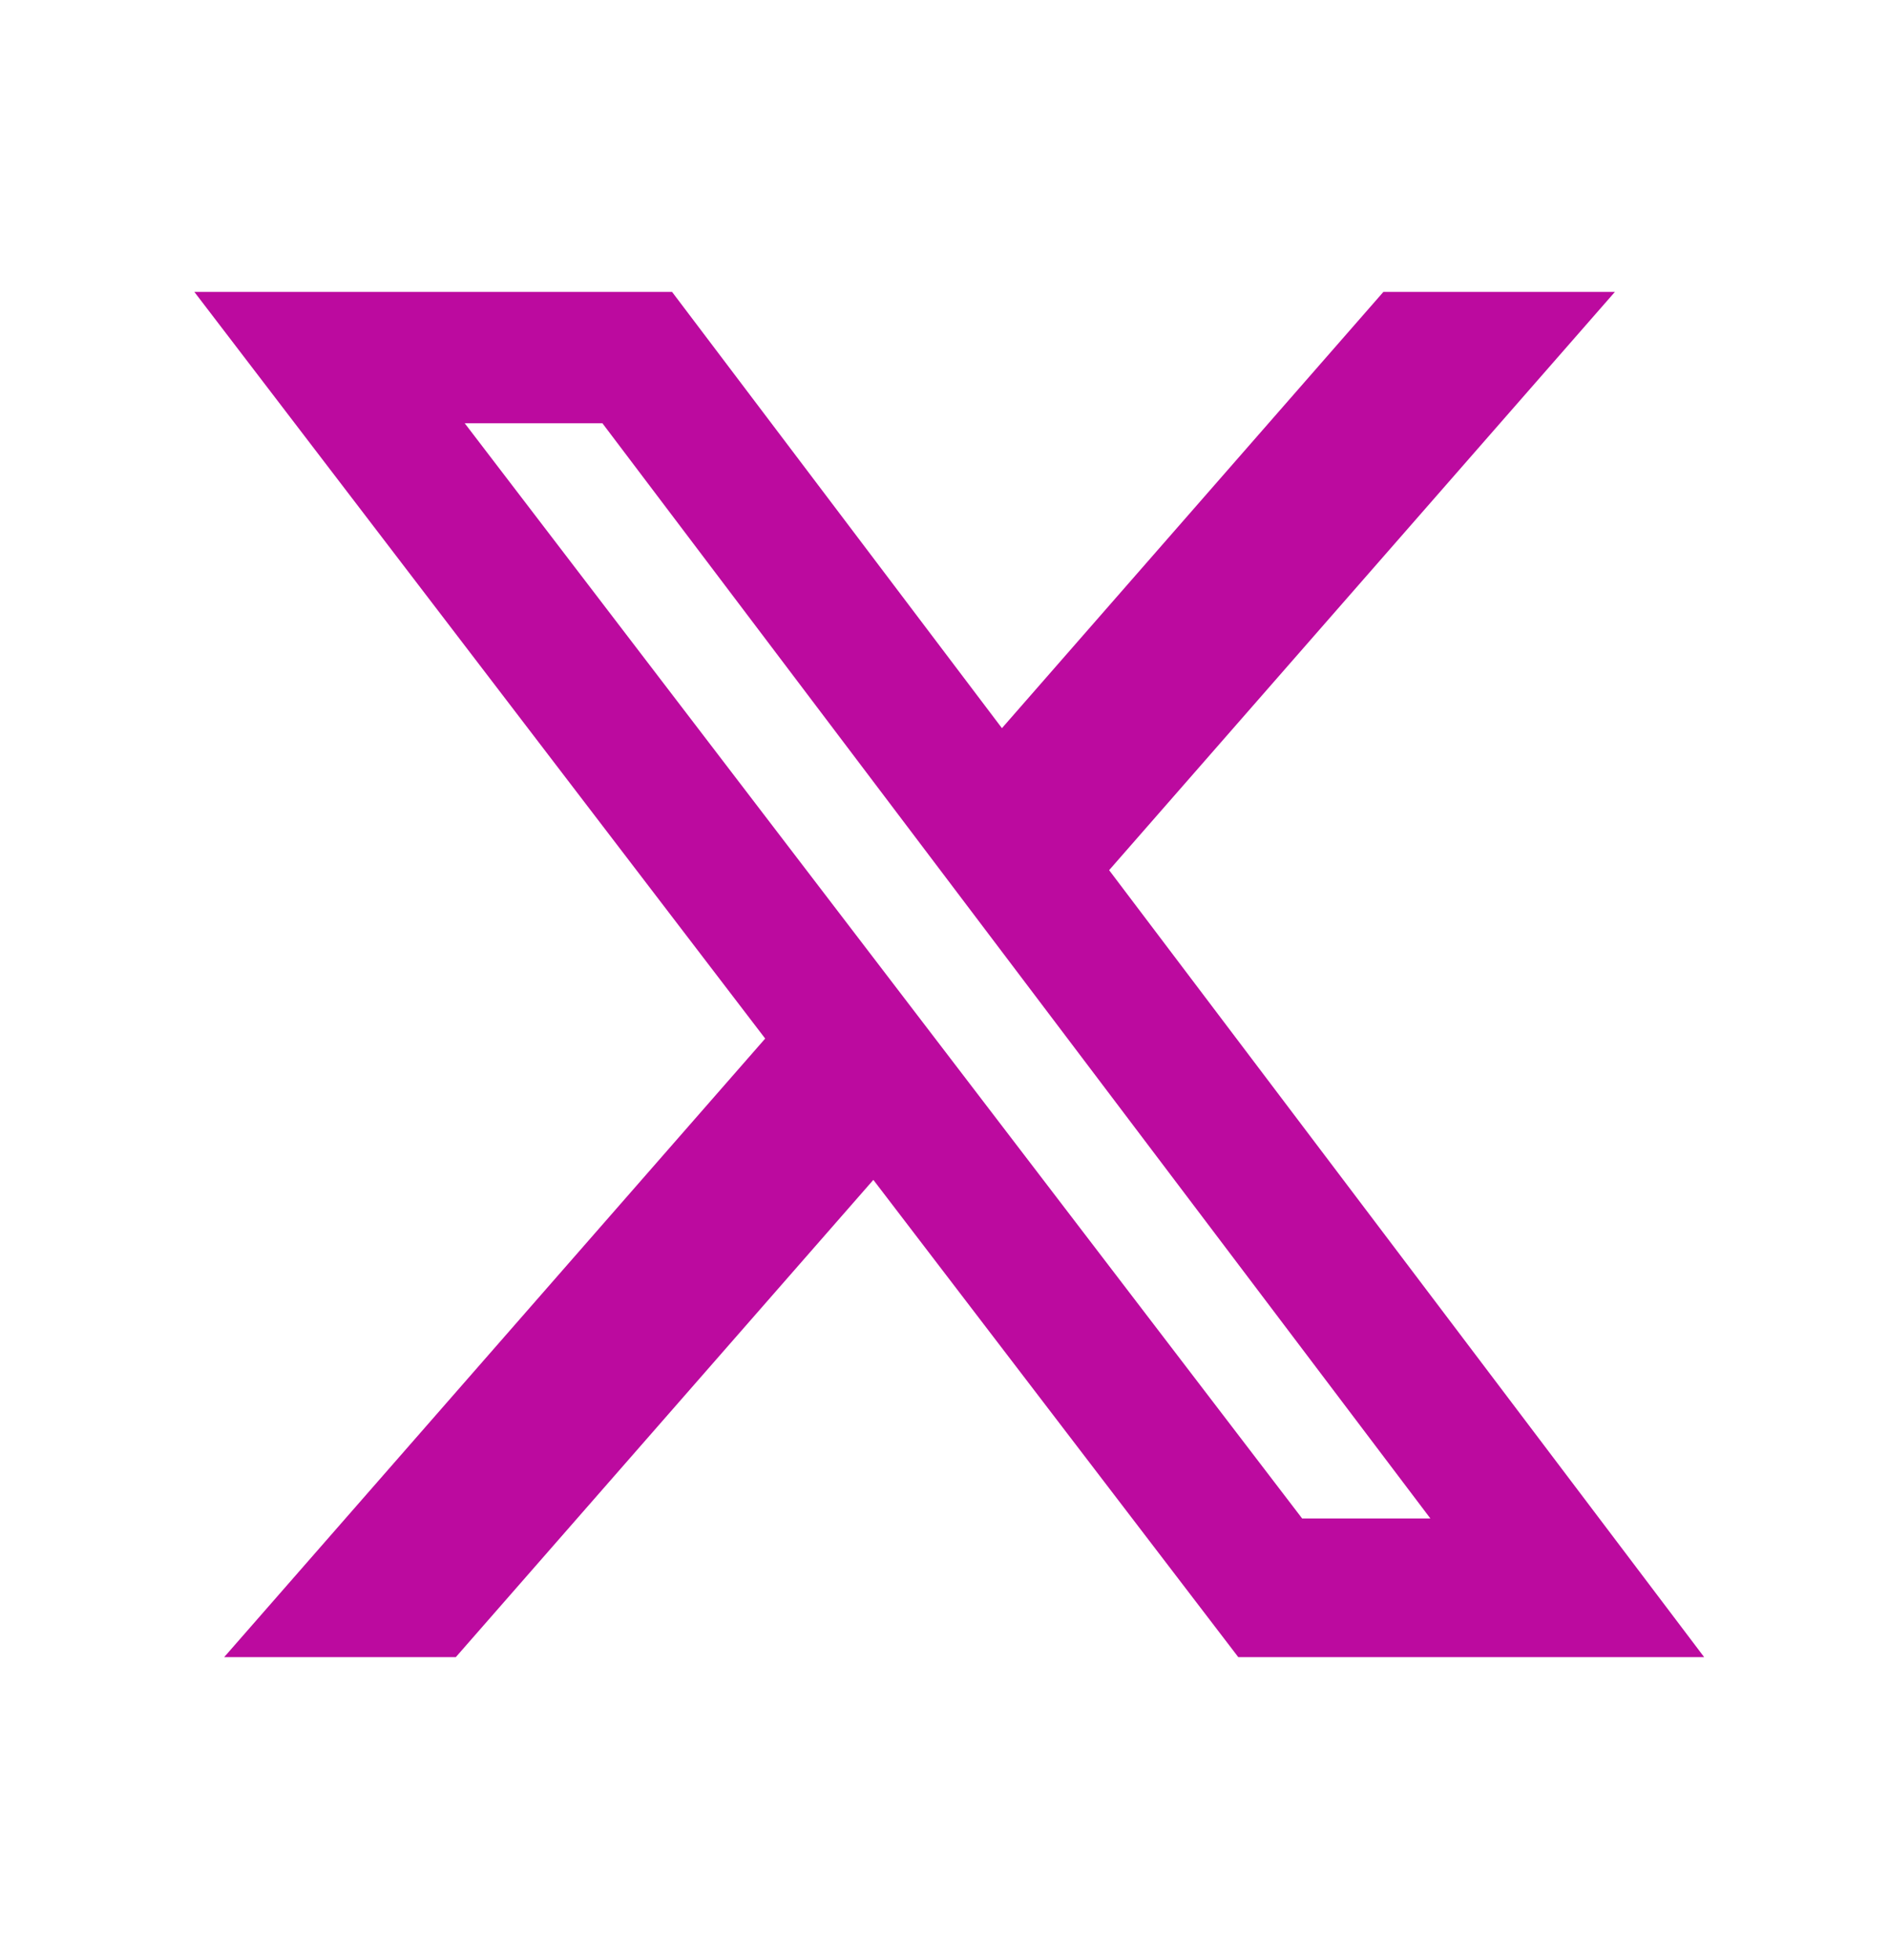
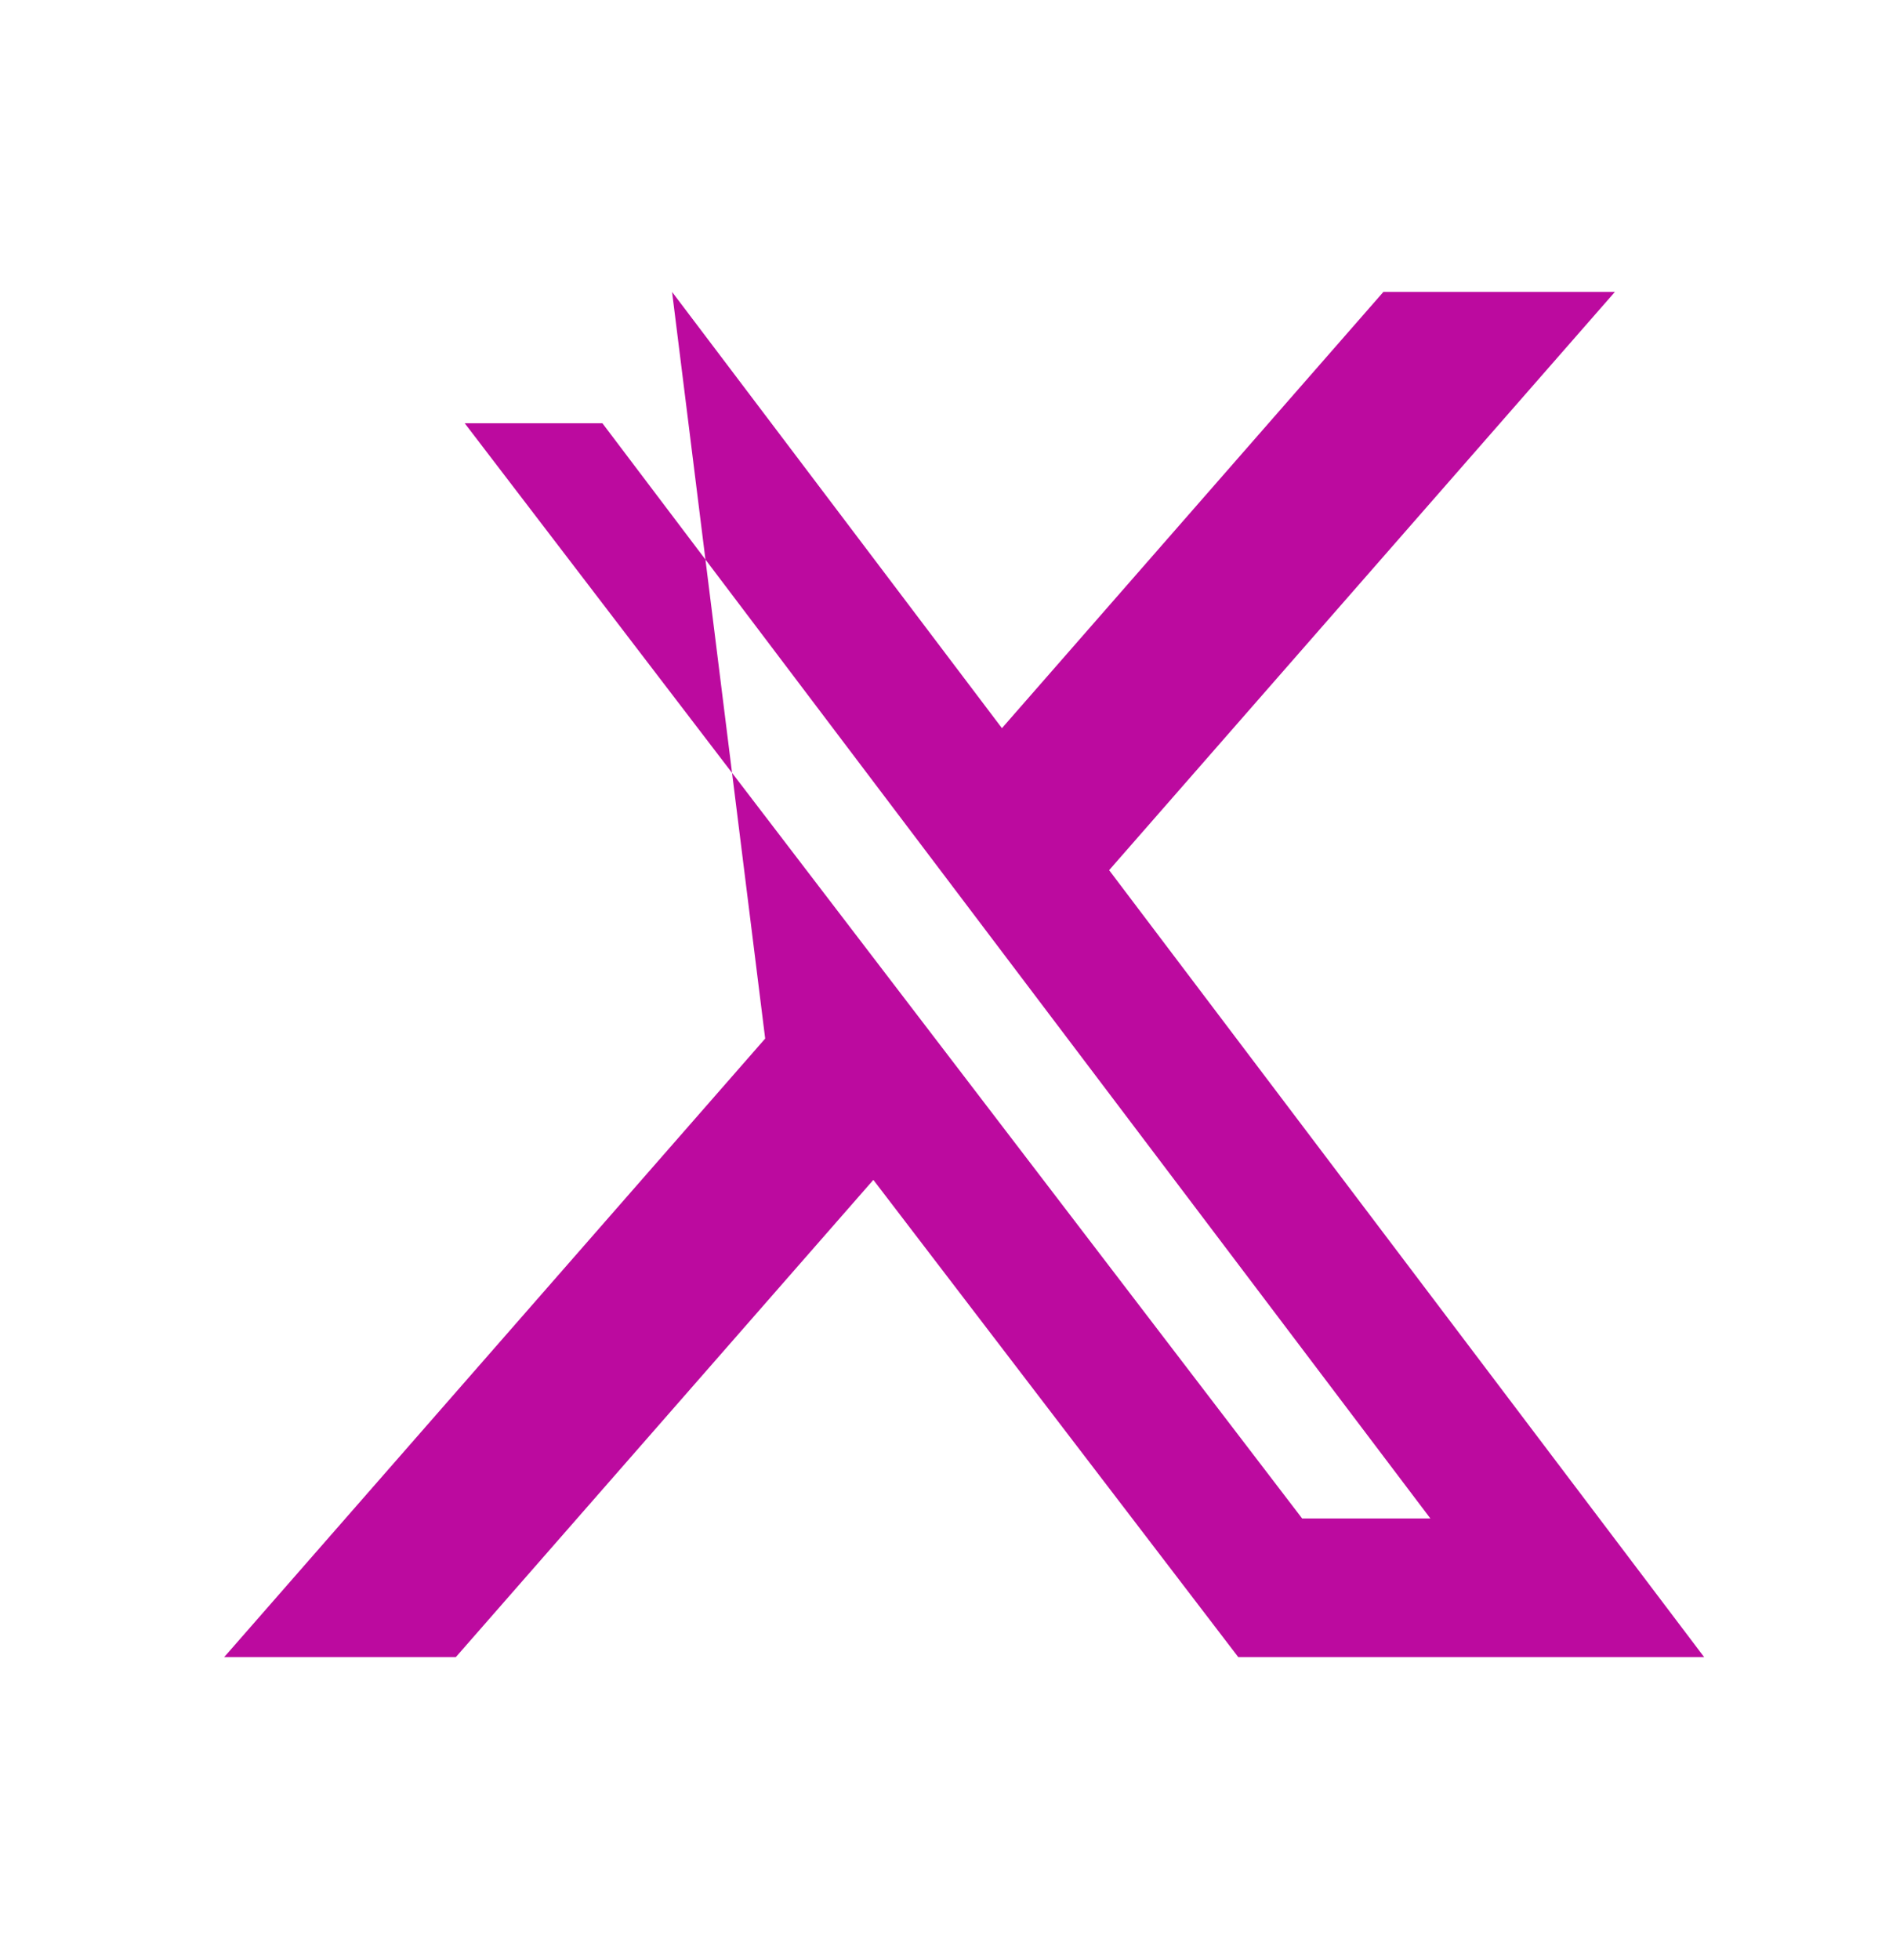
<svg xmlns="http://www.w3.org/2000/svg" width="27" height="28" viewBox="0 0 27 28" fill="none">
-   <path d="M19.773 4.171L14.321 10.404L9.606 4.171H2.778L10.937 14.839L3.204 23.677H6.515L12.483 16.858L17.699 23.677H24.358L15.853 12.433L23.082 4.171H19.773ZM18.612 21.696L6.642 6.047H8.61L20.445 21.696H18.612Z" fill="#BC0A9F" />
+   <path d="M19.773 4.171L14.321 10.404L9.606 4.171L10.937 14.839L3.204 23.677H6.515L12.483 16.858L17.699 23.677H24.358L15.853 12.433L23.082 4.171H19.773ZM18.612 21.696L6.642 6.047H8.61L20.445 21.696H18.612Z" fill="#BC0A9F" />
</svg>